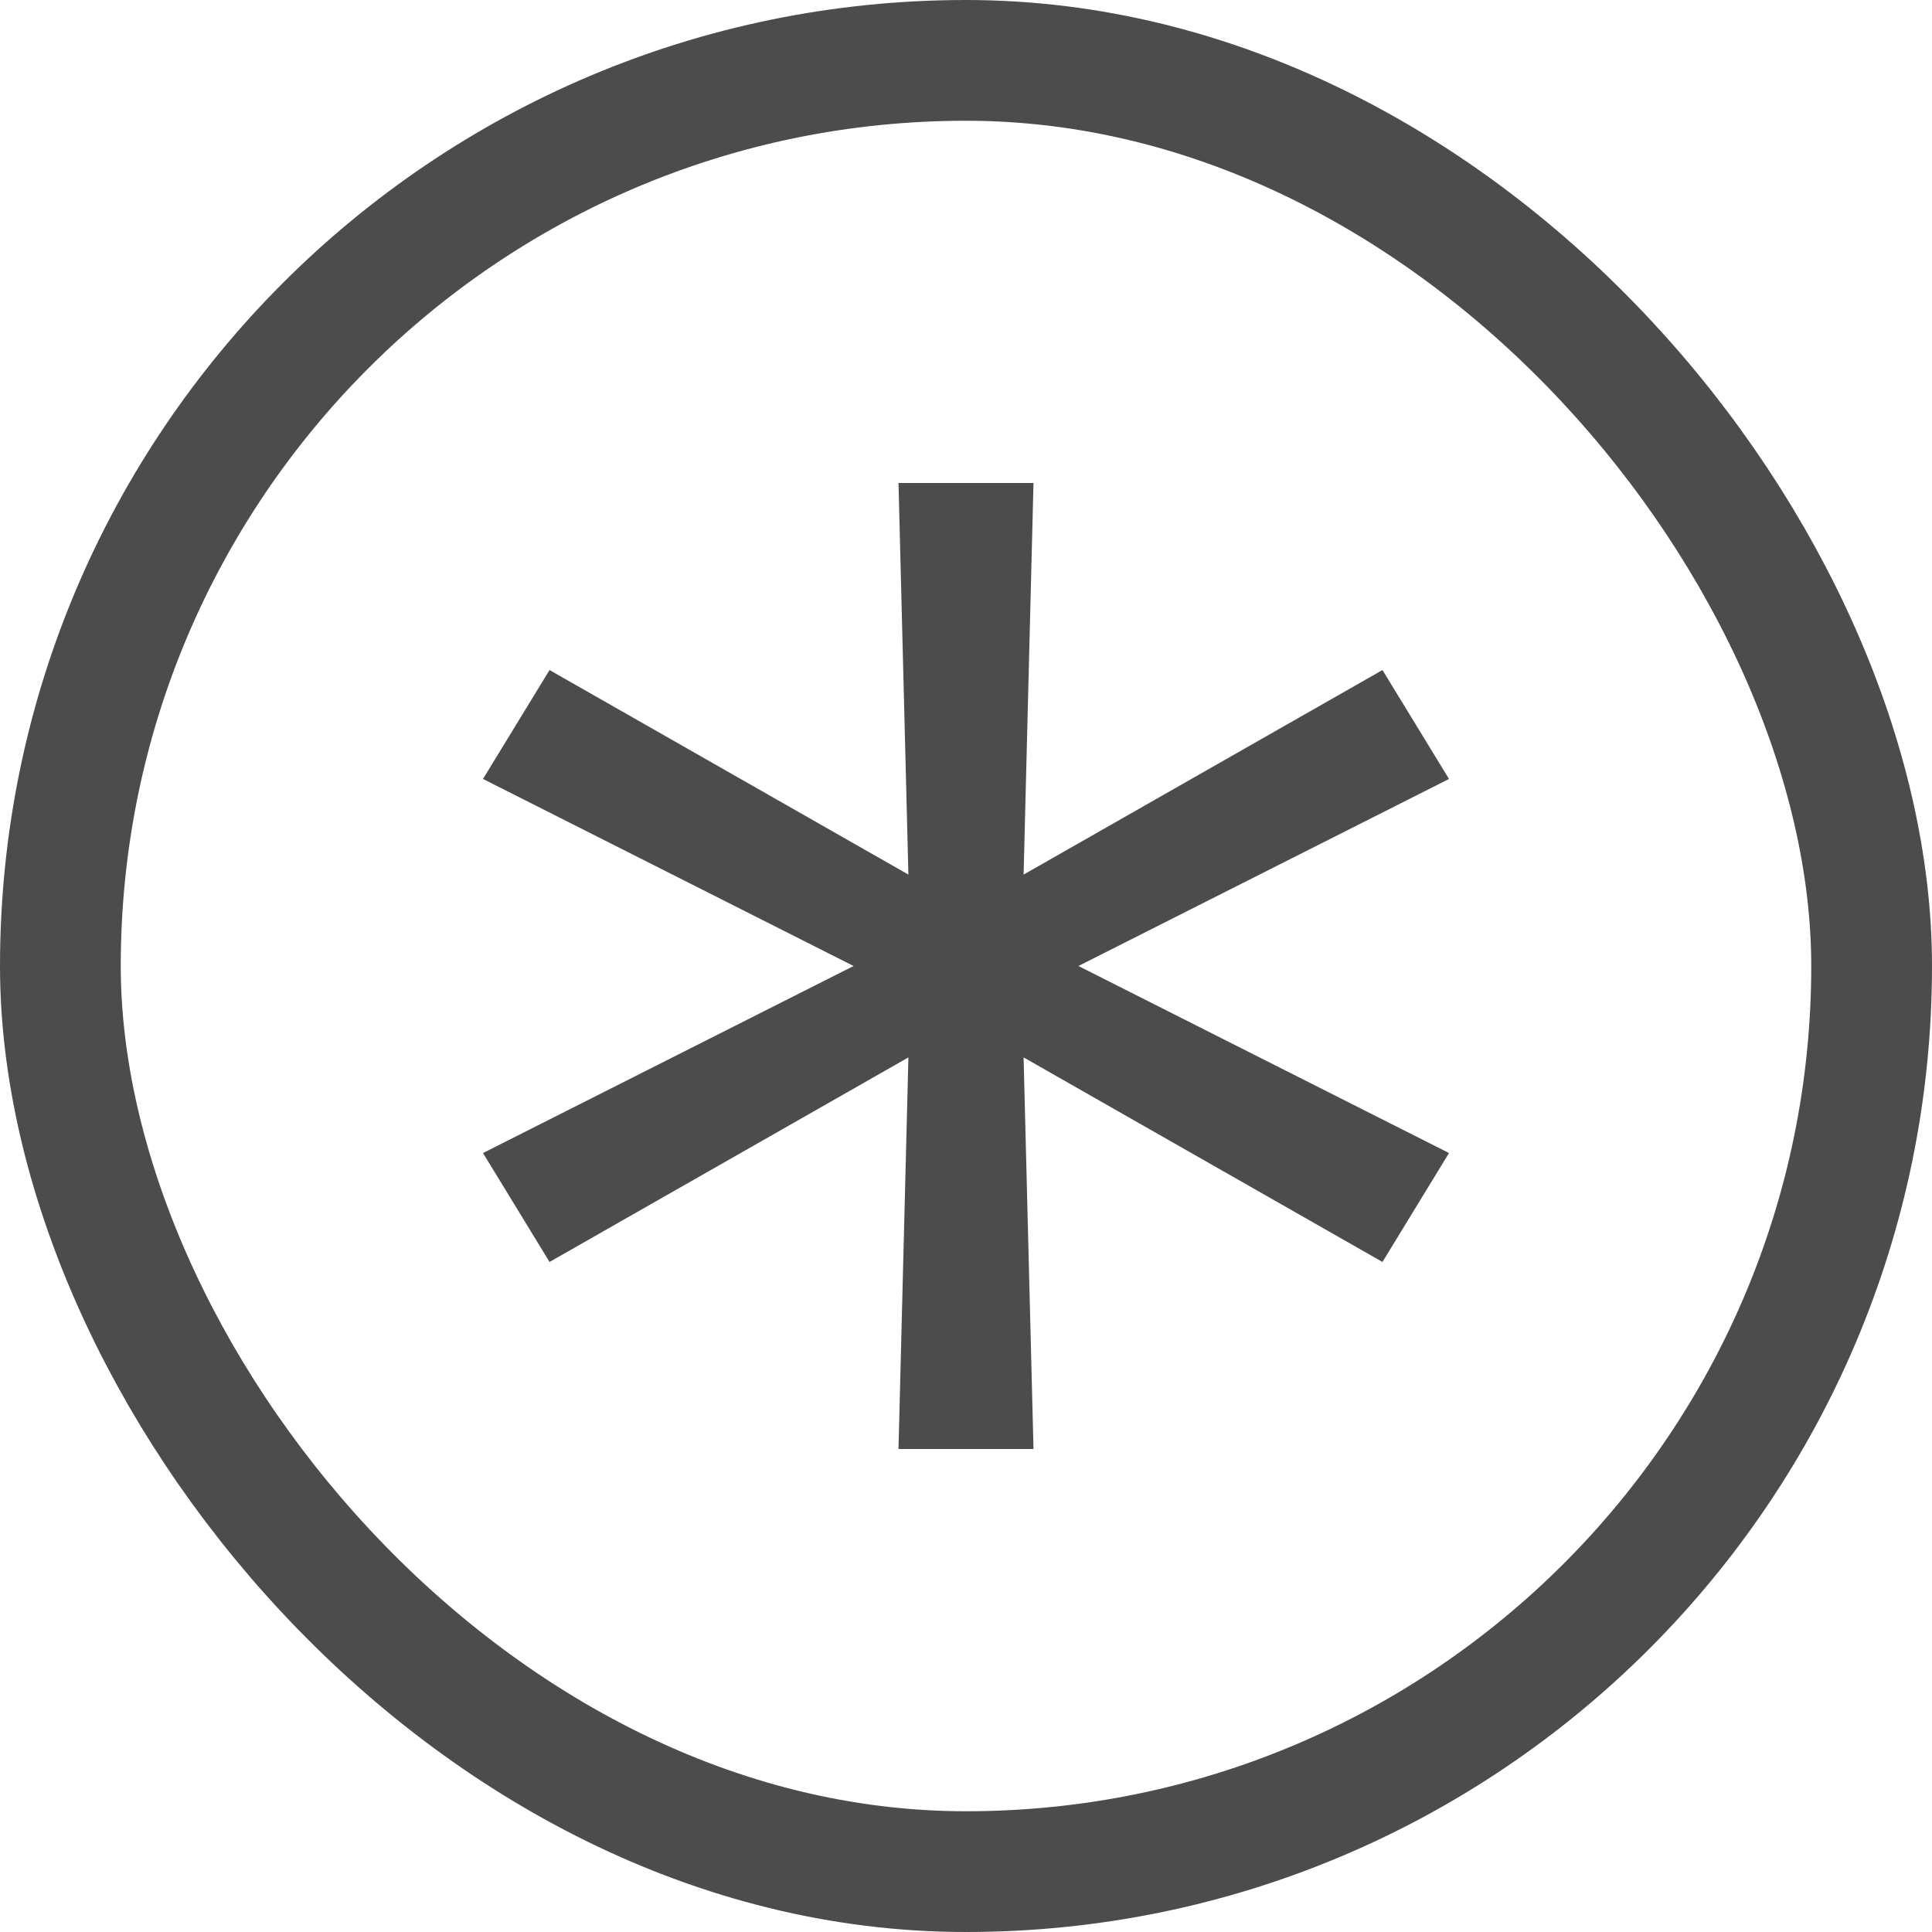
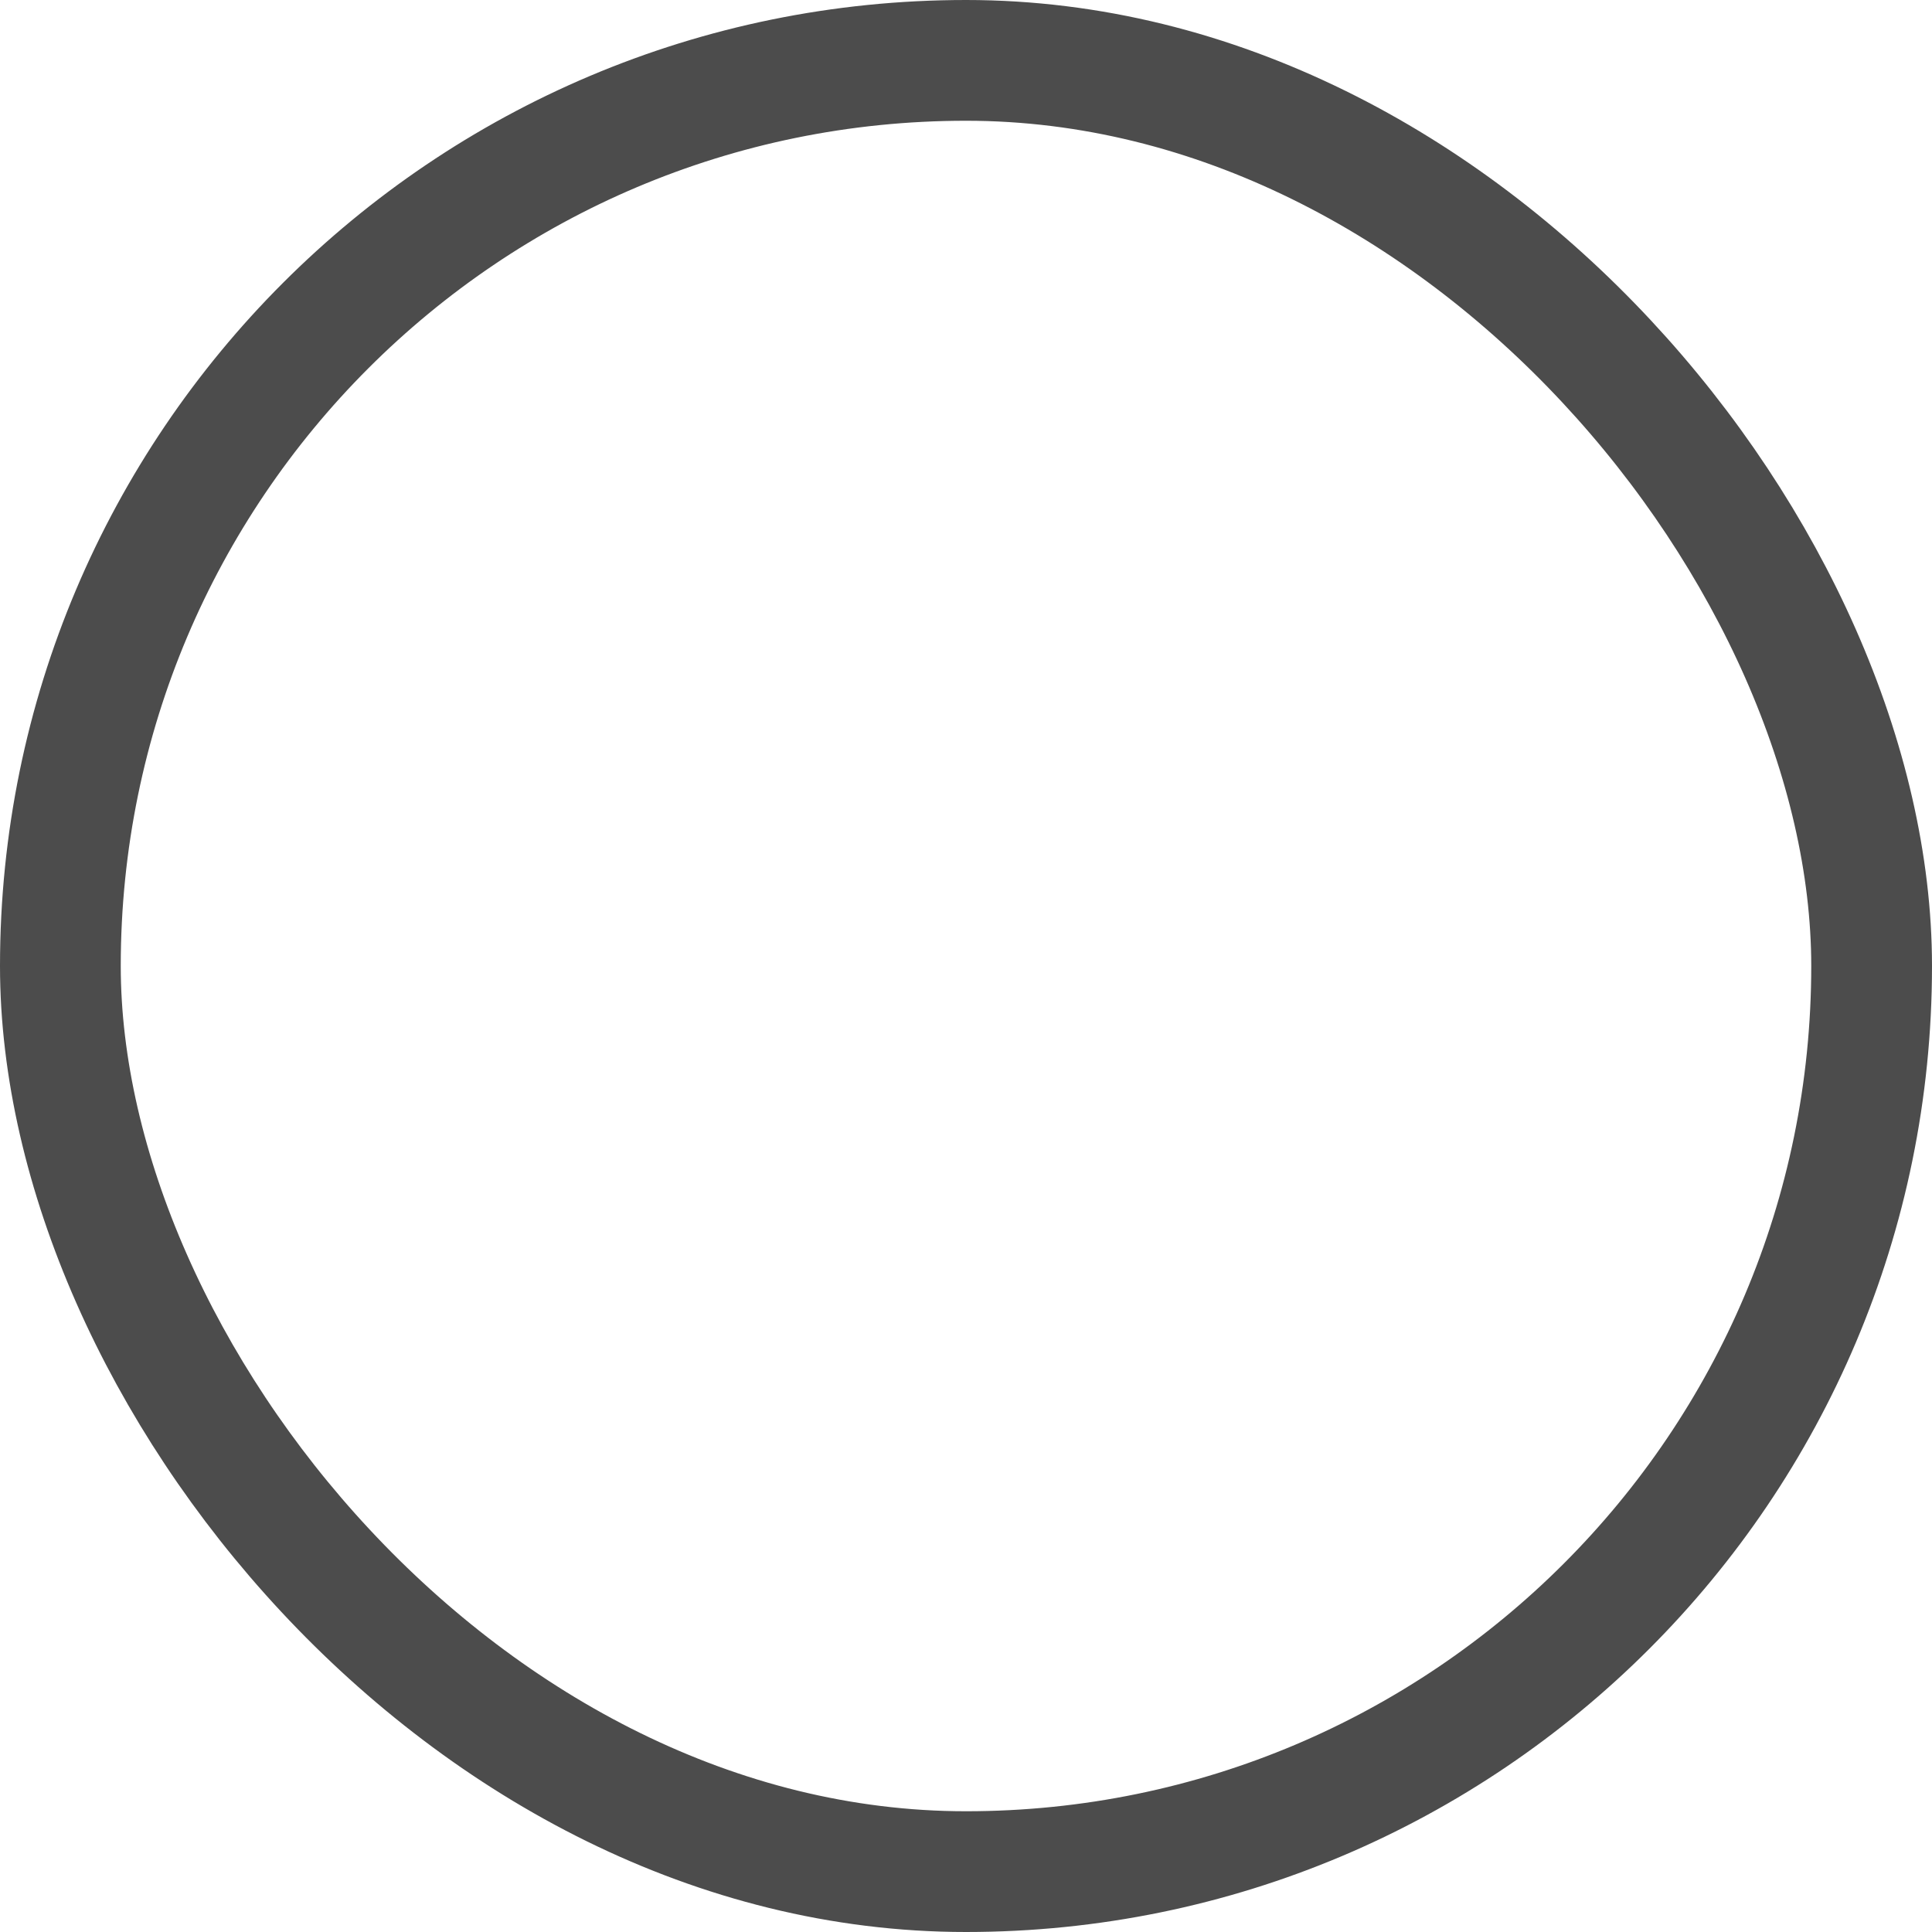
<svg xmlns="http://www.w3.org/2000/svg" width="16" height="16" viewBox="0 0 16 16" fill="none">
  <rect x="0.5" y="0.5" width="15" height="15" rx="7.5" stroke="#4C4C4C" />
-   <path d="M7.441 12L7.523 8.757L4.551 10.451L4 9.549L7.069 8L4 6.451L4.551 5.549L7.523 7.243L7.441 4H8.559L8.477 7.243L11.449 5.549L12 6.451L8.931 8L12 9.549L11.449 10.451L8.477 8.757L8.559 12H7.441Z" fill="#4C4C4C" />
</svg>